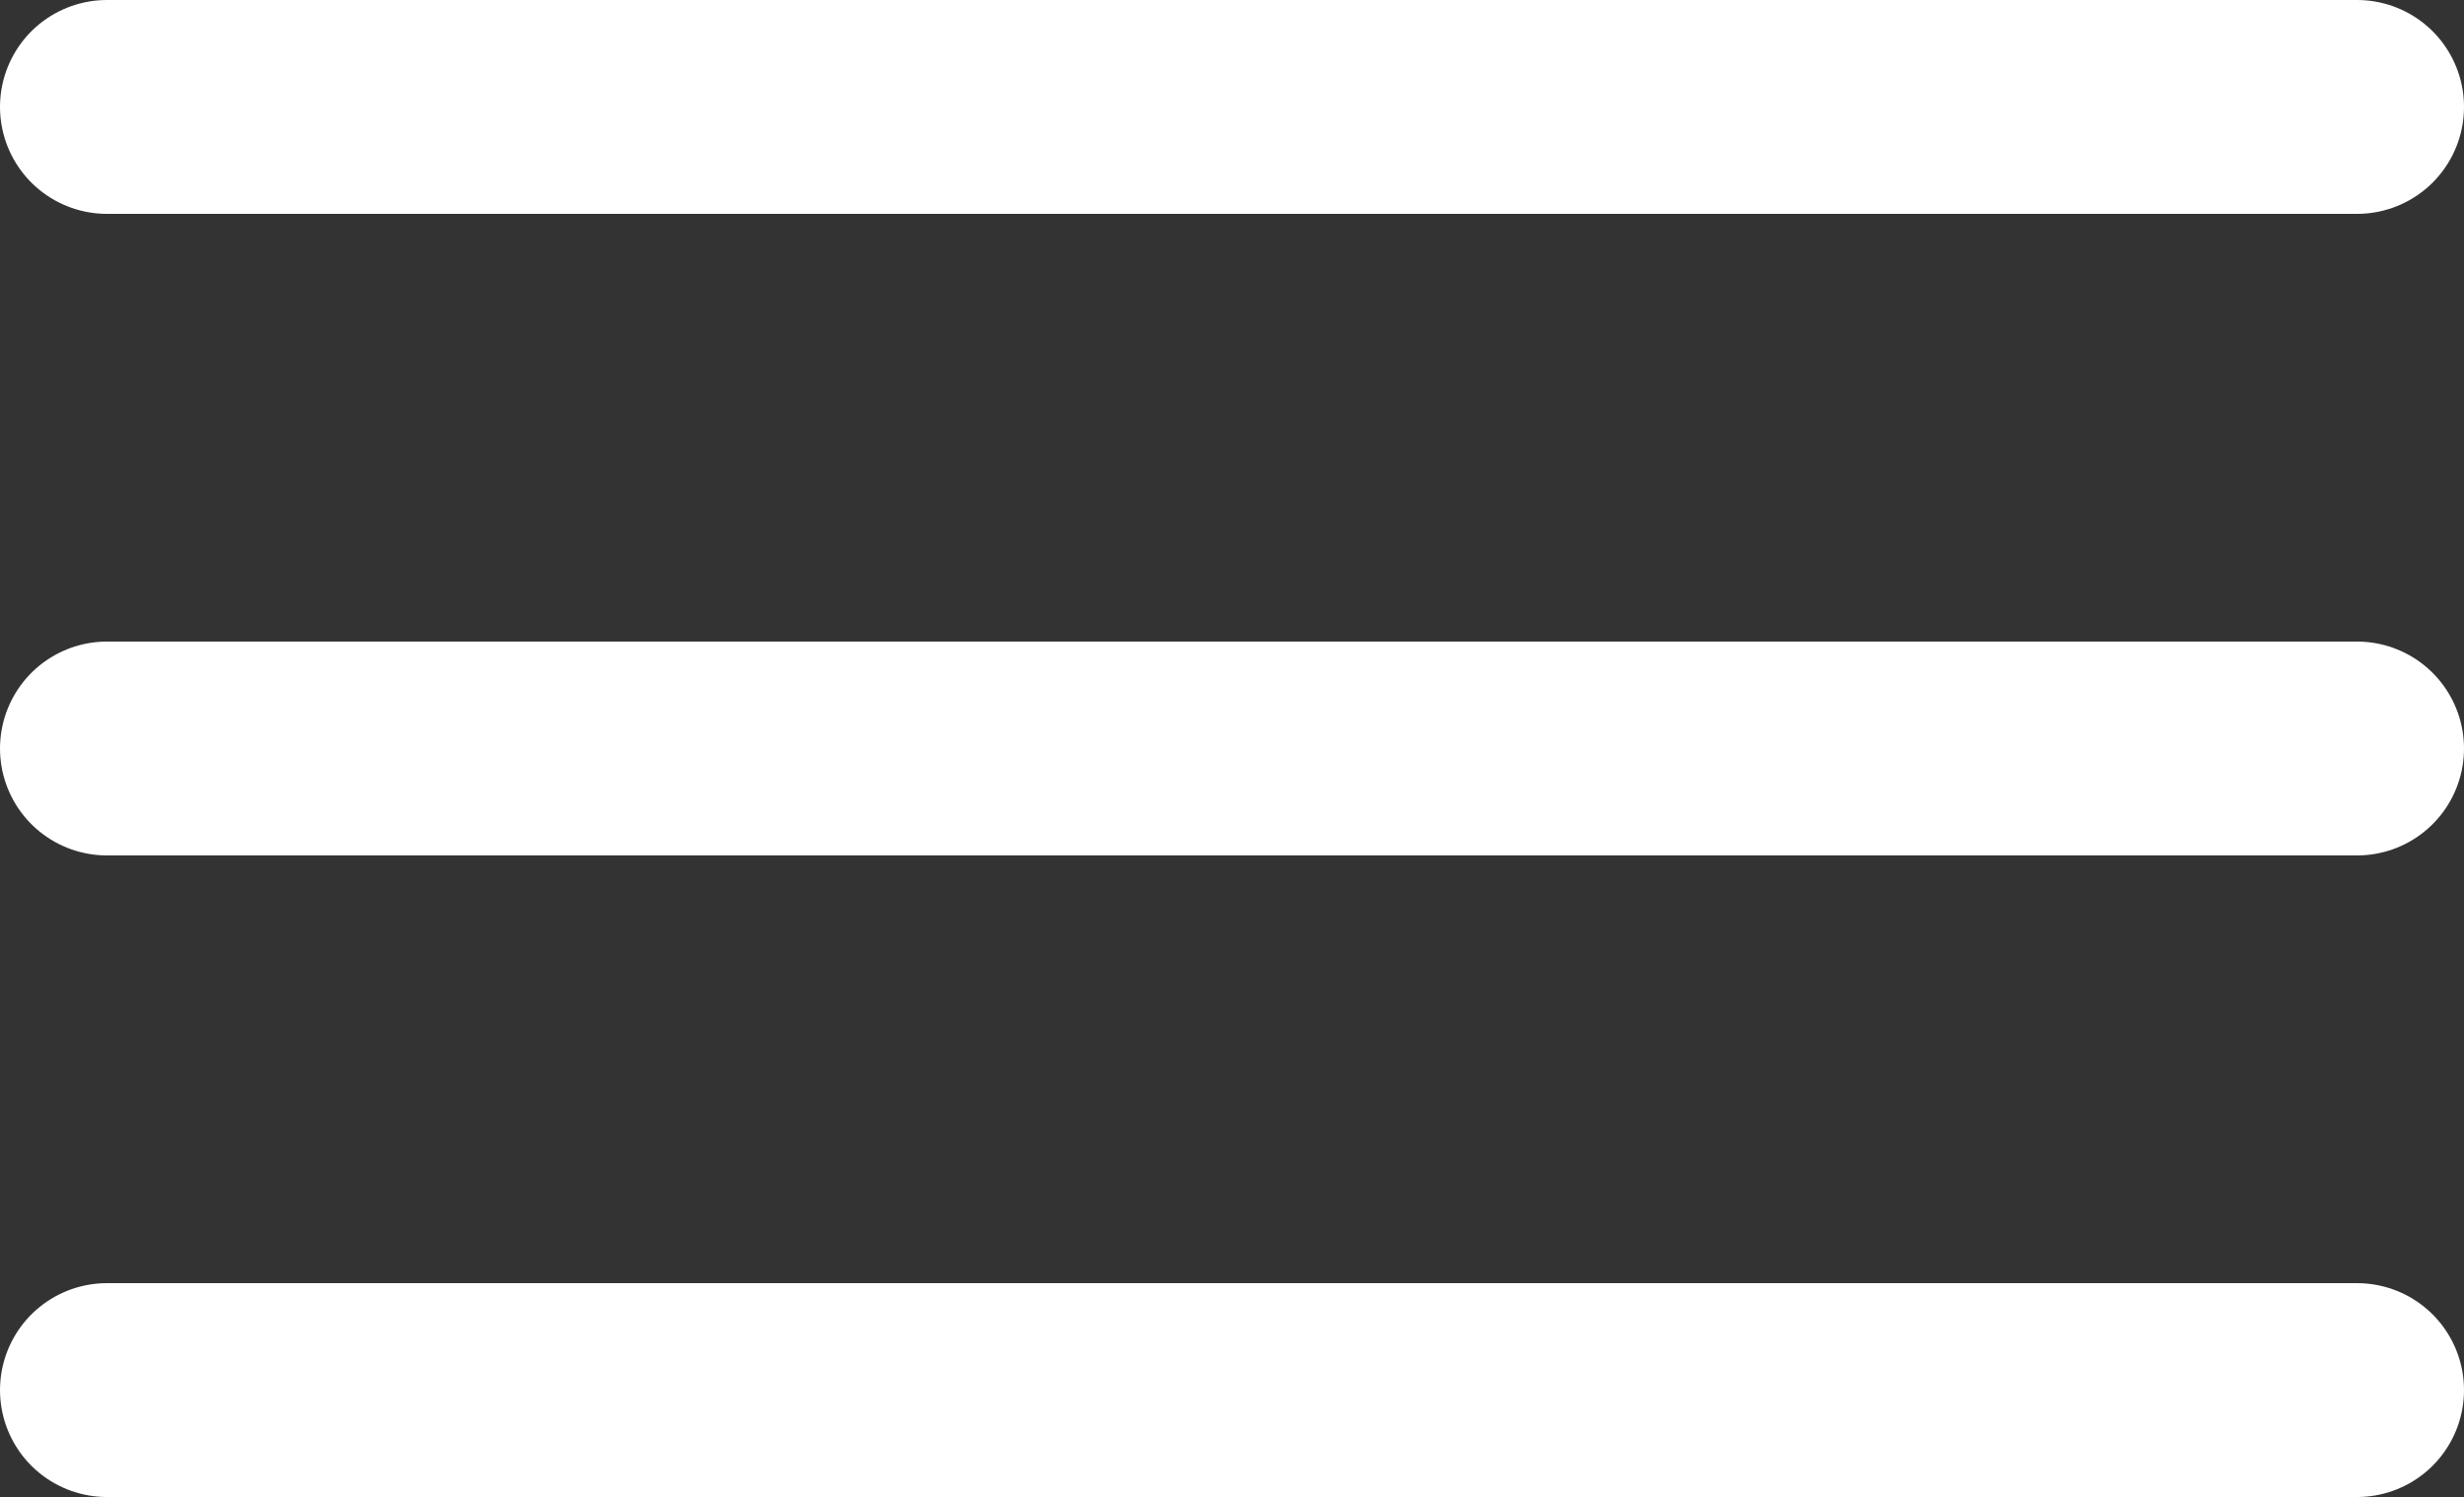
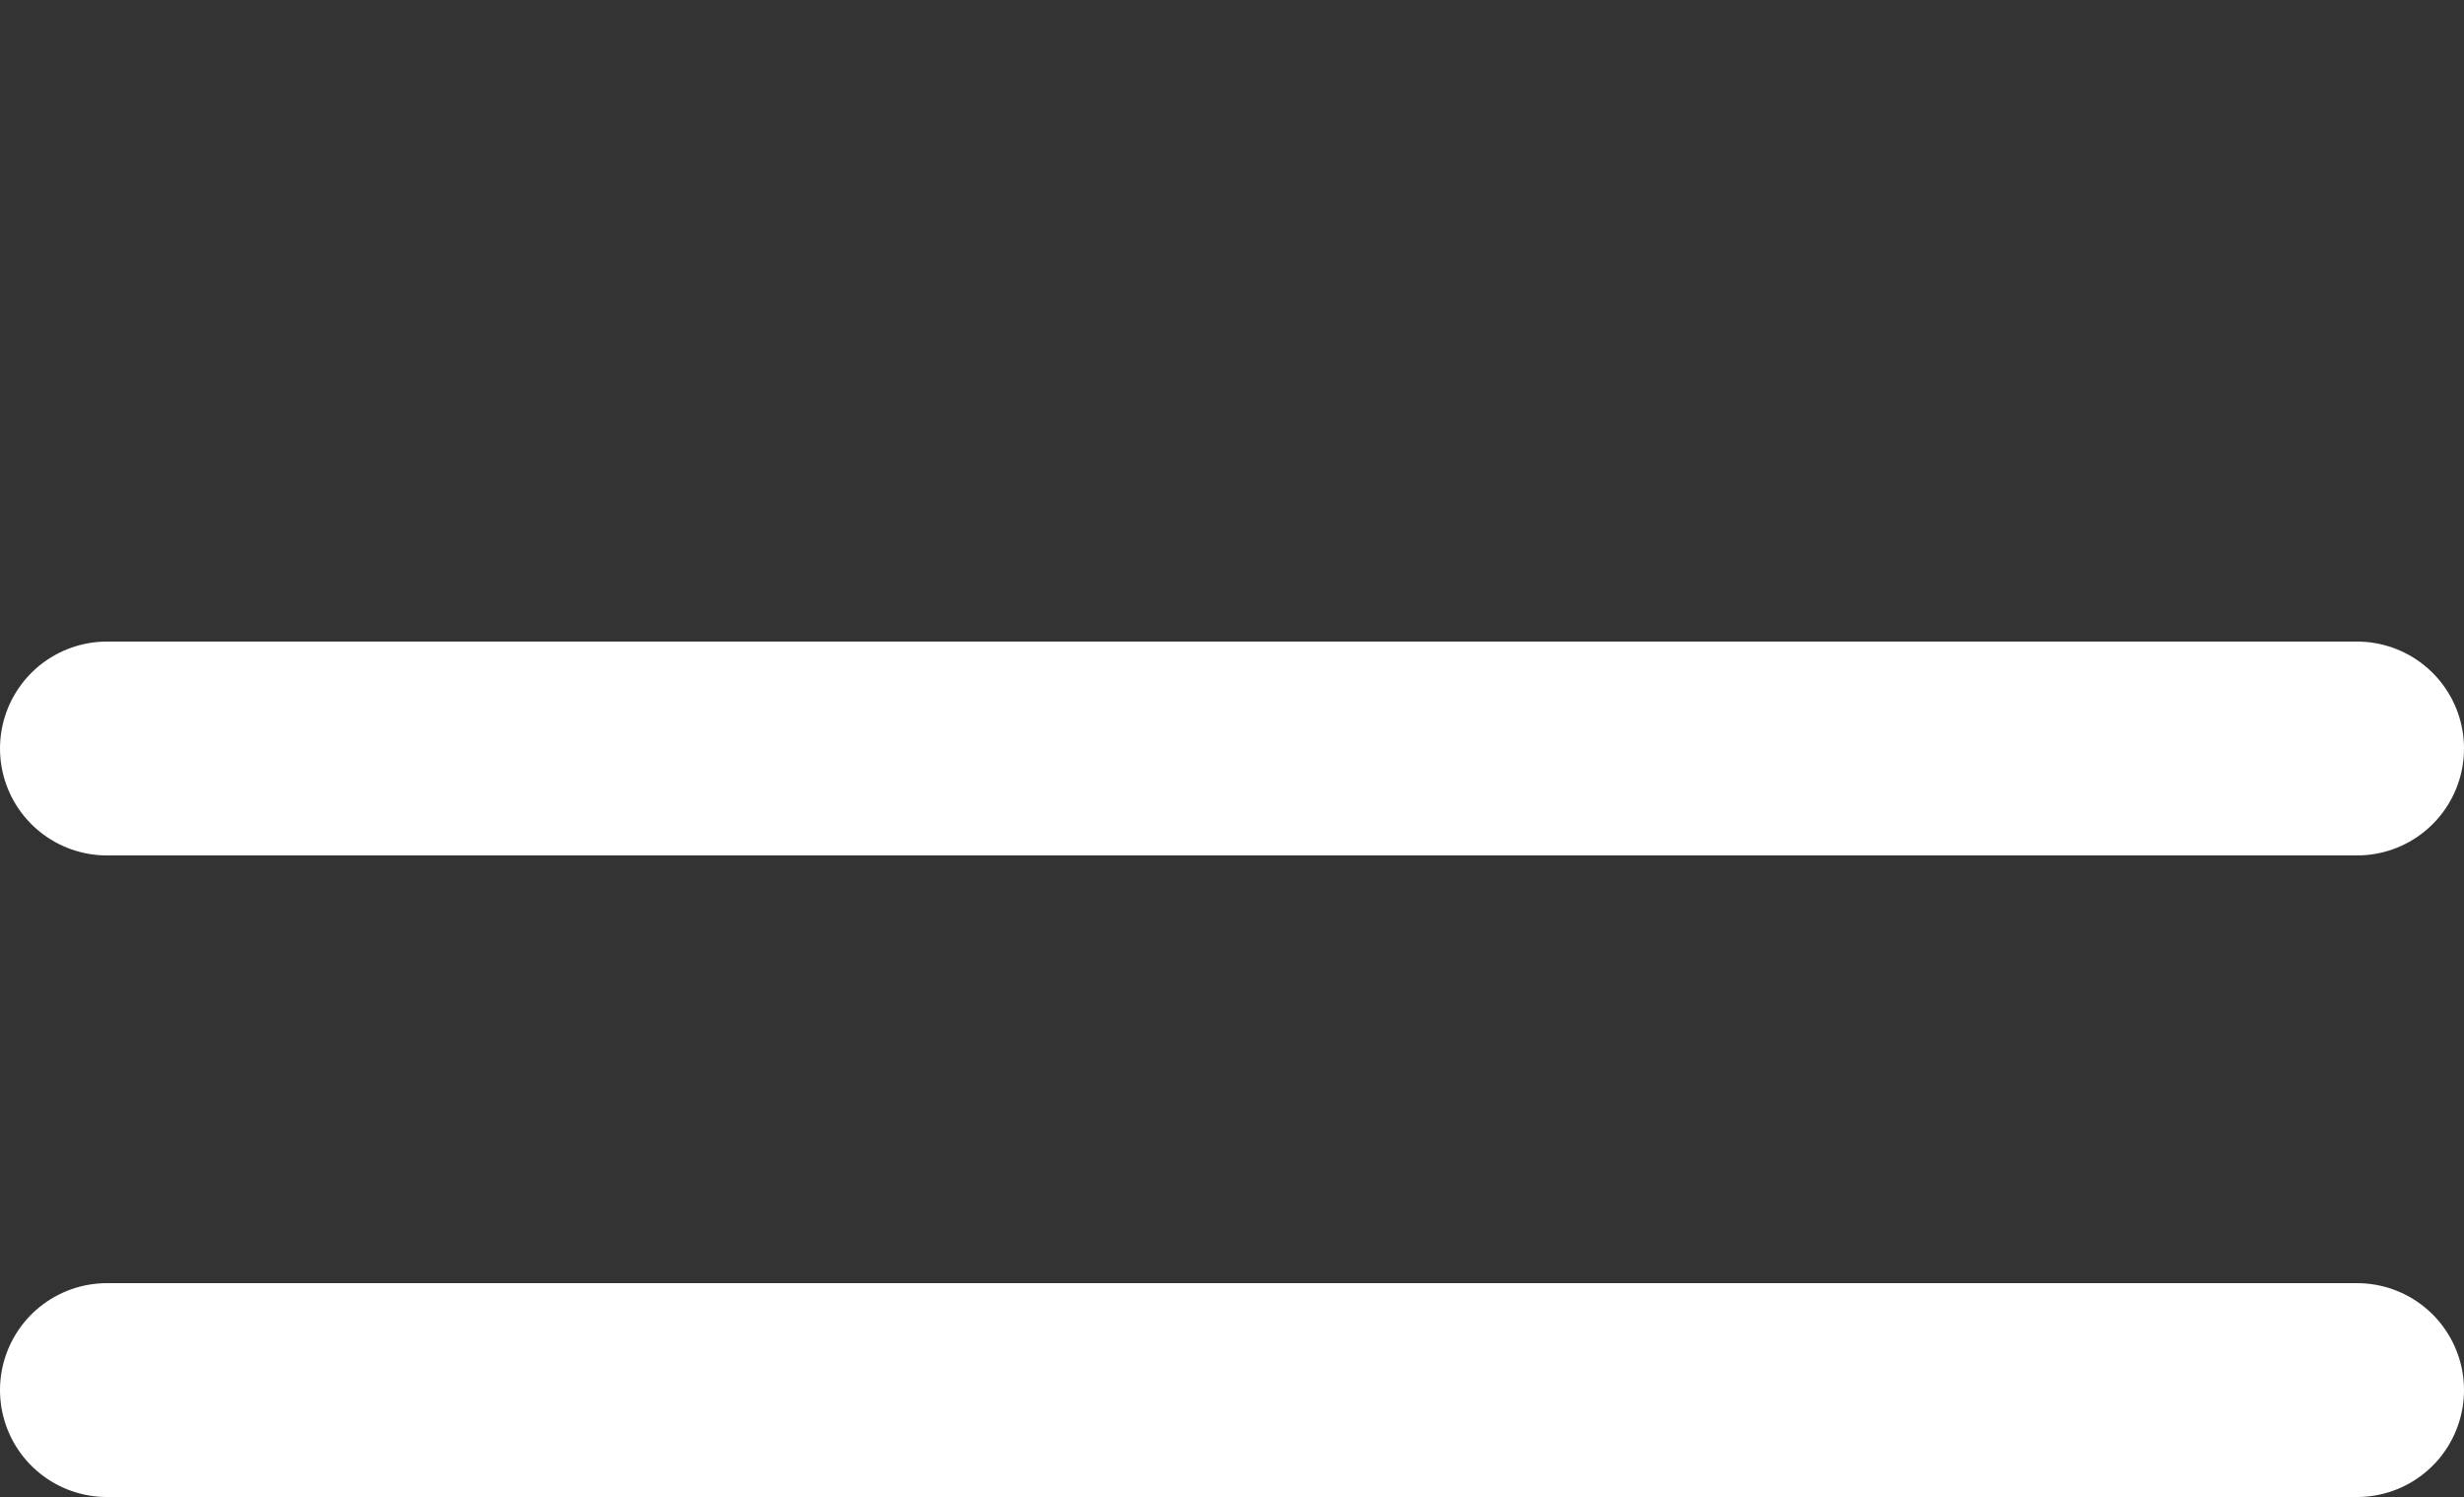
<svg xmlns="http://www.w3.org/2000/svg" width="34.562" height="21" viewBox="0 0 34.562 21">
  <rect x="0" y="0" width="34.562" height="21" fill="#333333" stroke="none" />
  <defs>
    <style>
            .cls-1{fill:#fff;stroke:#fff;stroke-linecap:round;stroke-miterlimit:10;stroke-width:3px}
        </style>
  </defs>
  <g id="Grupo_6376" transform="translate(-200.868 -689.069)">
-     <path id="Línea_96" d="M0 0L31.562 0" class="cls-1" transform="translate(202.368 690.569)" />
    <path id="Línea_97" d="M0 0L31.562 0" class="cls-1" transform="translate(202.368 699.569)" />
    <path id="Línea_98" d="M0 0L31.562 0" class="cls-1" transform="translate(202.368 708.569)" />
  </g>
</svg>